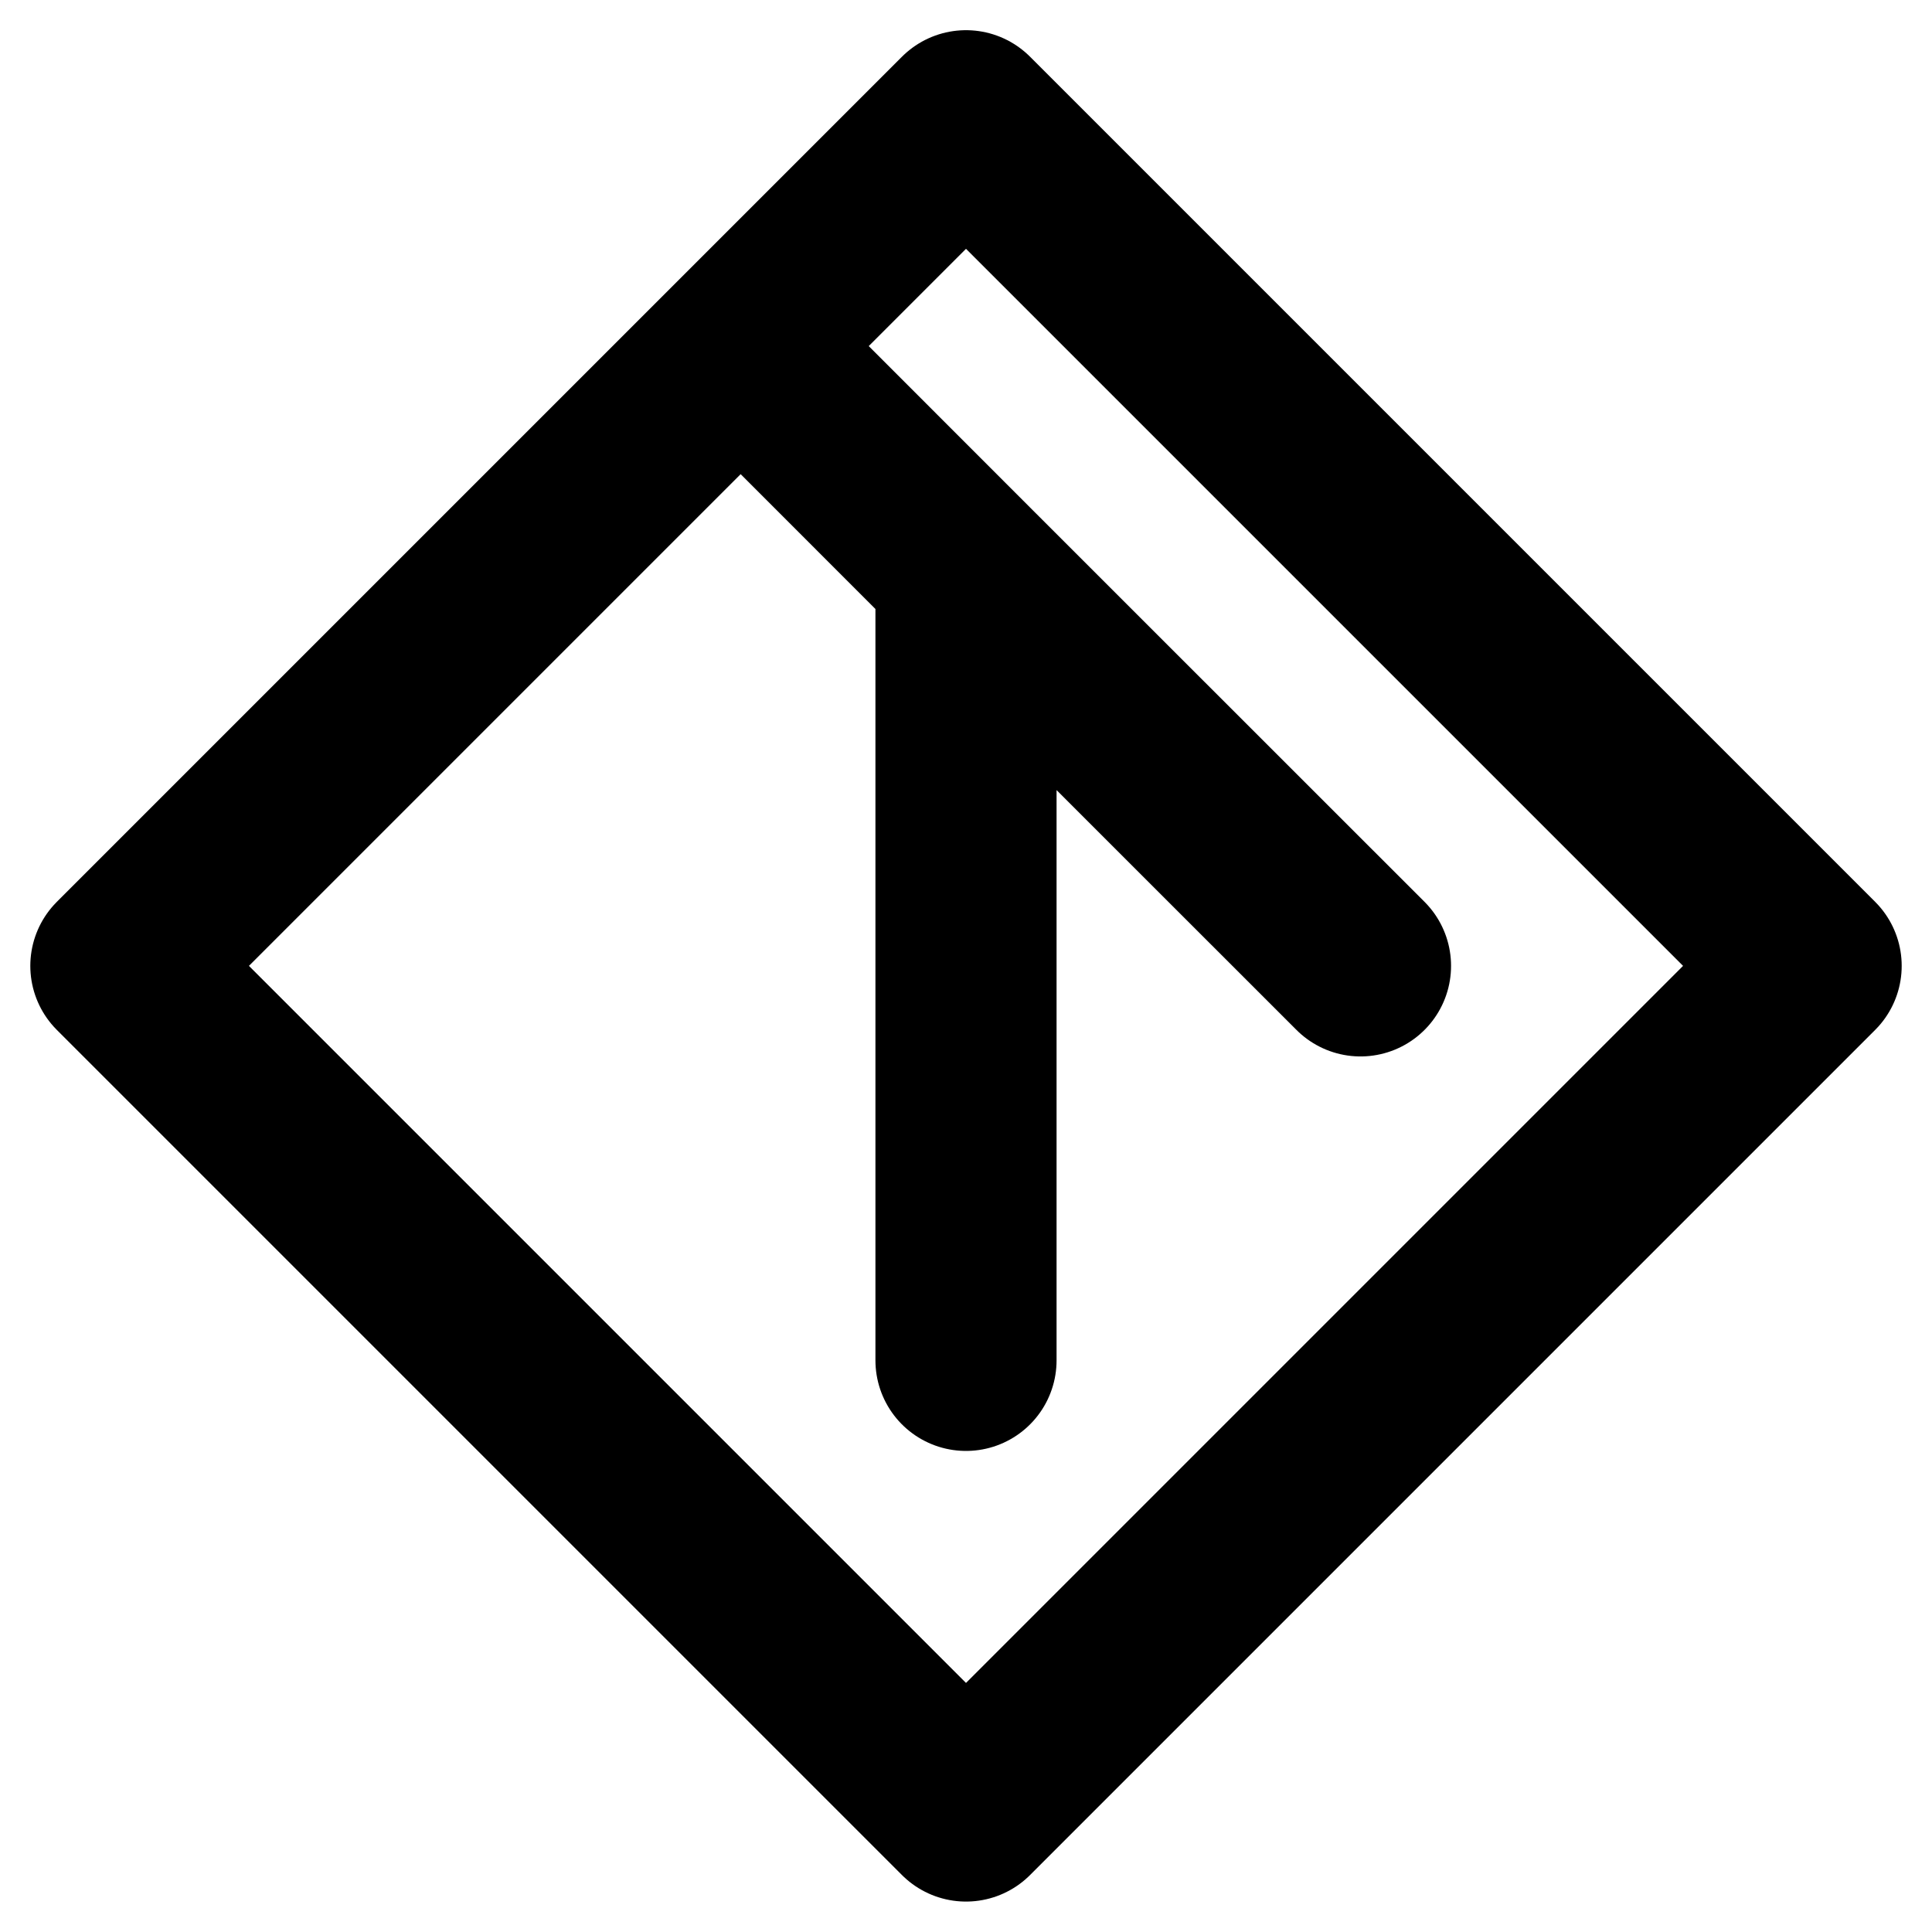
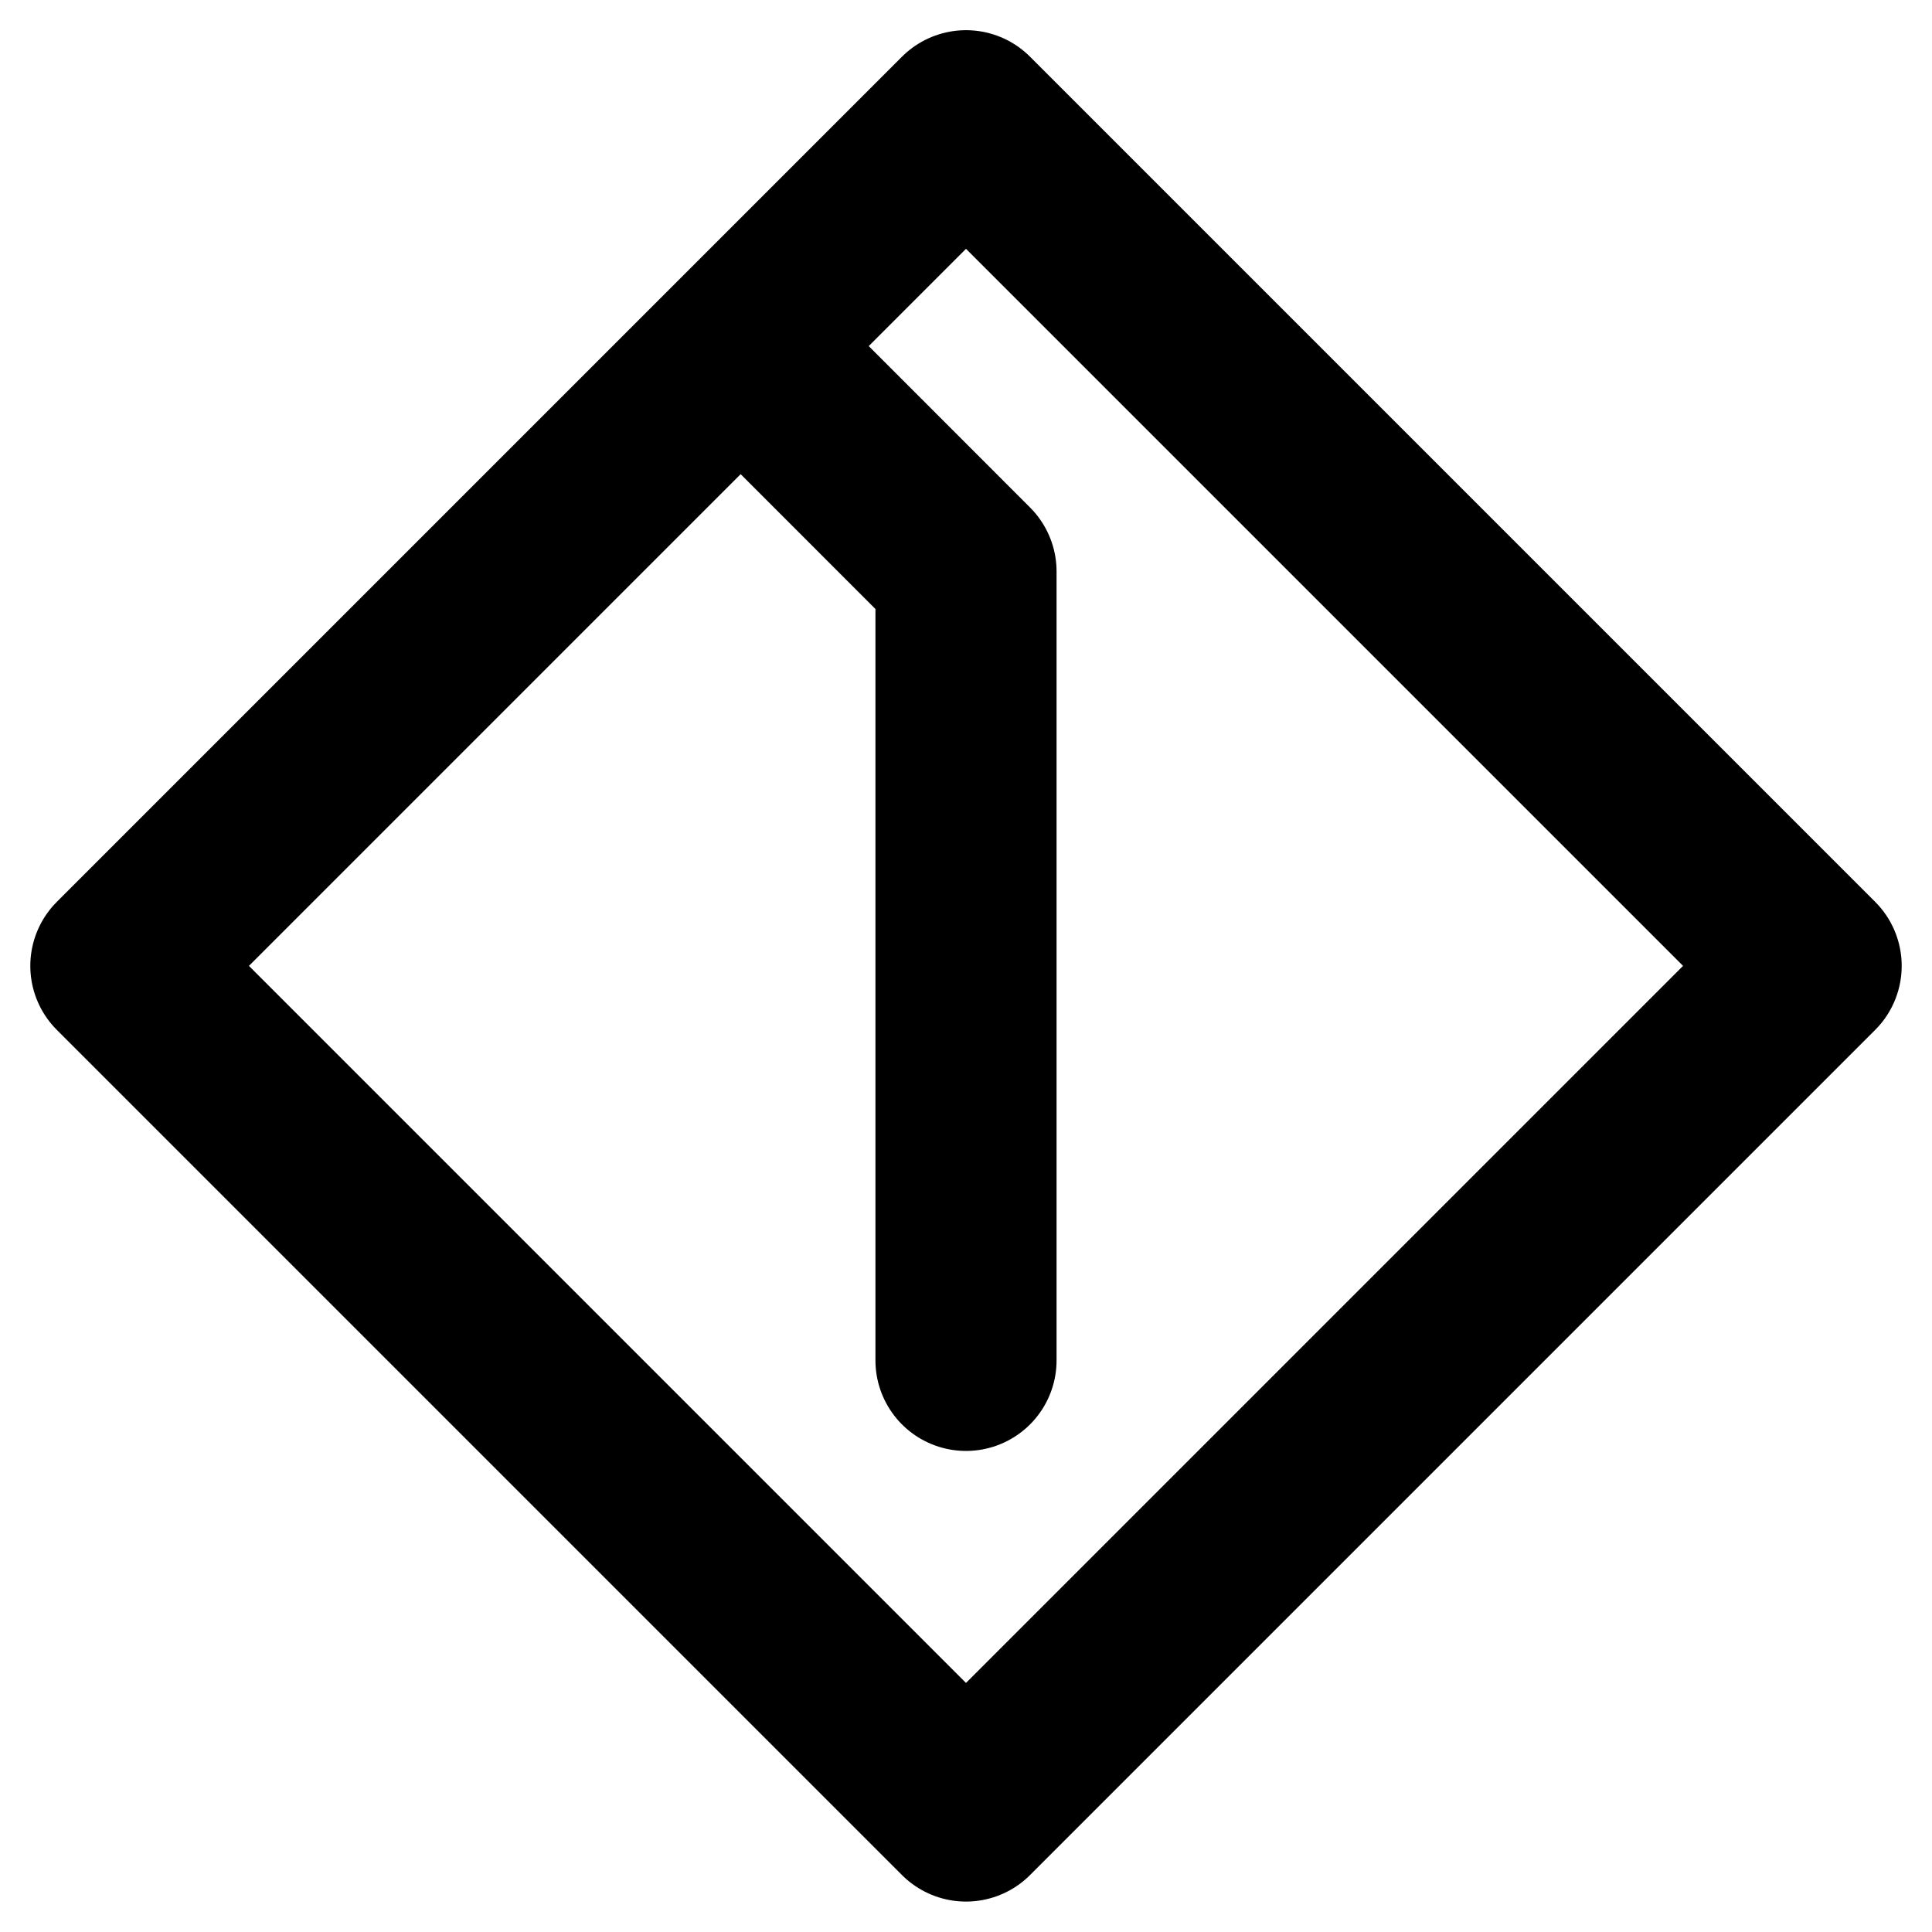
<svg xmlns="http://www.w3.org/2000/svg" viewBox="0 0 16 16" fill="none">
-   <path d="M6.134 2.866L8 1L14.999 7.999L8 14.998L1.001 7.999L6.134 2.866ZM6.134 2.866L8 4.733M11.267 7.999L8 4.733M8 4.733V11.266" stroke="currentColor" stroke-width="1.5" stroke-linecap="round" stroke-linejoin="round" />
+   <path d="M6.134 2.866L8 1L14.999 7.999L8 14.998L1.001 7.999L6.134 2.866ZM6.134 2.866L8 4.733L8 4.733M8 4.733V11.266" stroke="currentColor" stroke-width="1.5" stroke-linecap="round" stroke-linejoin="round" />
</svg>